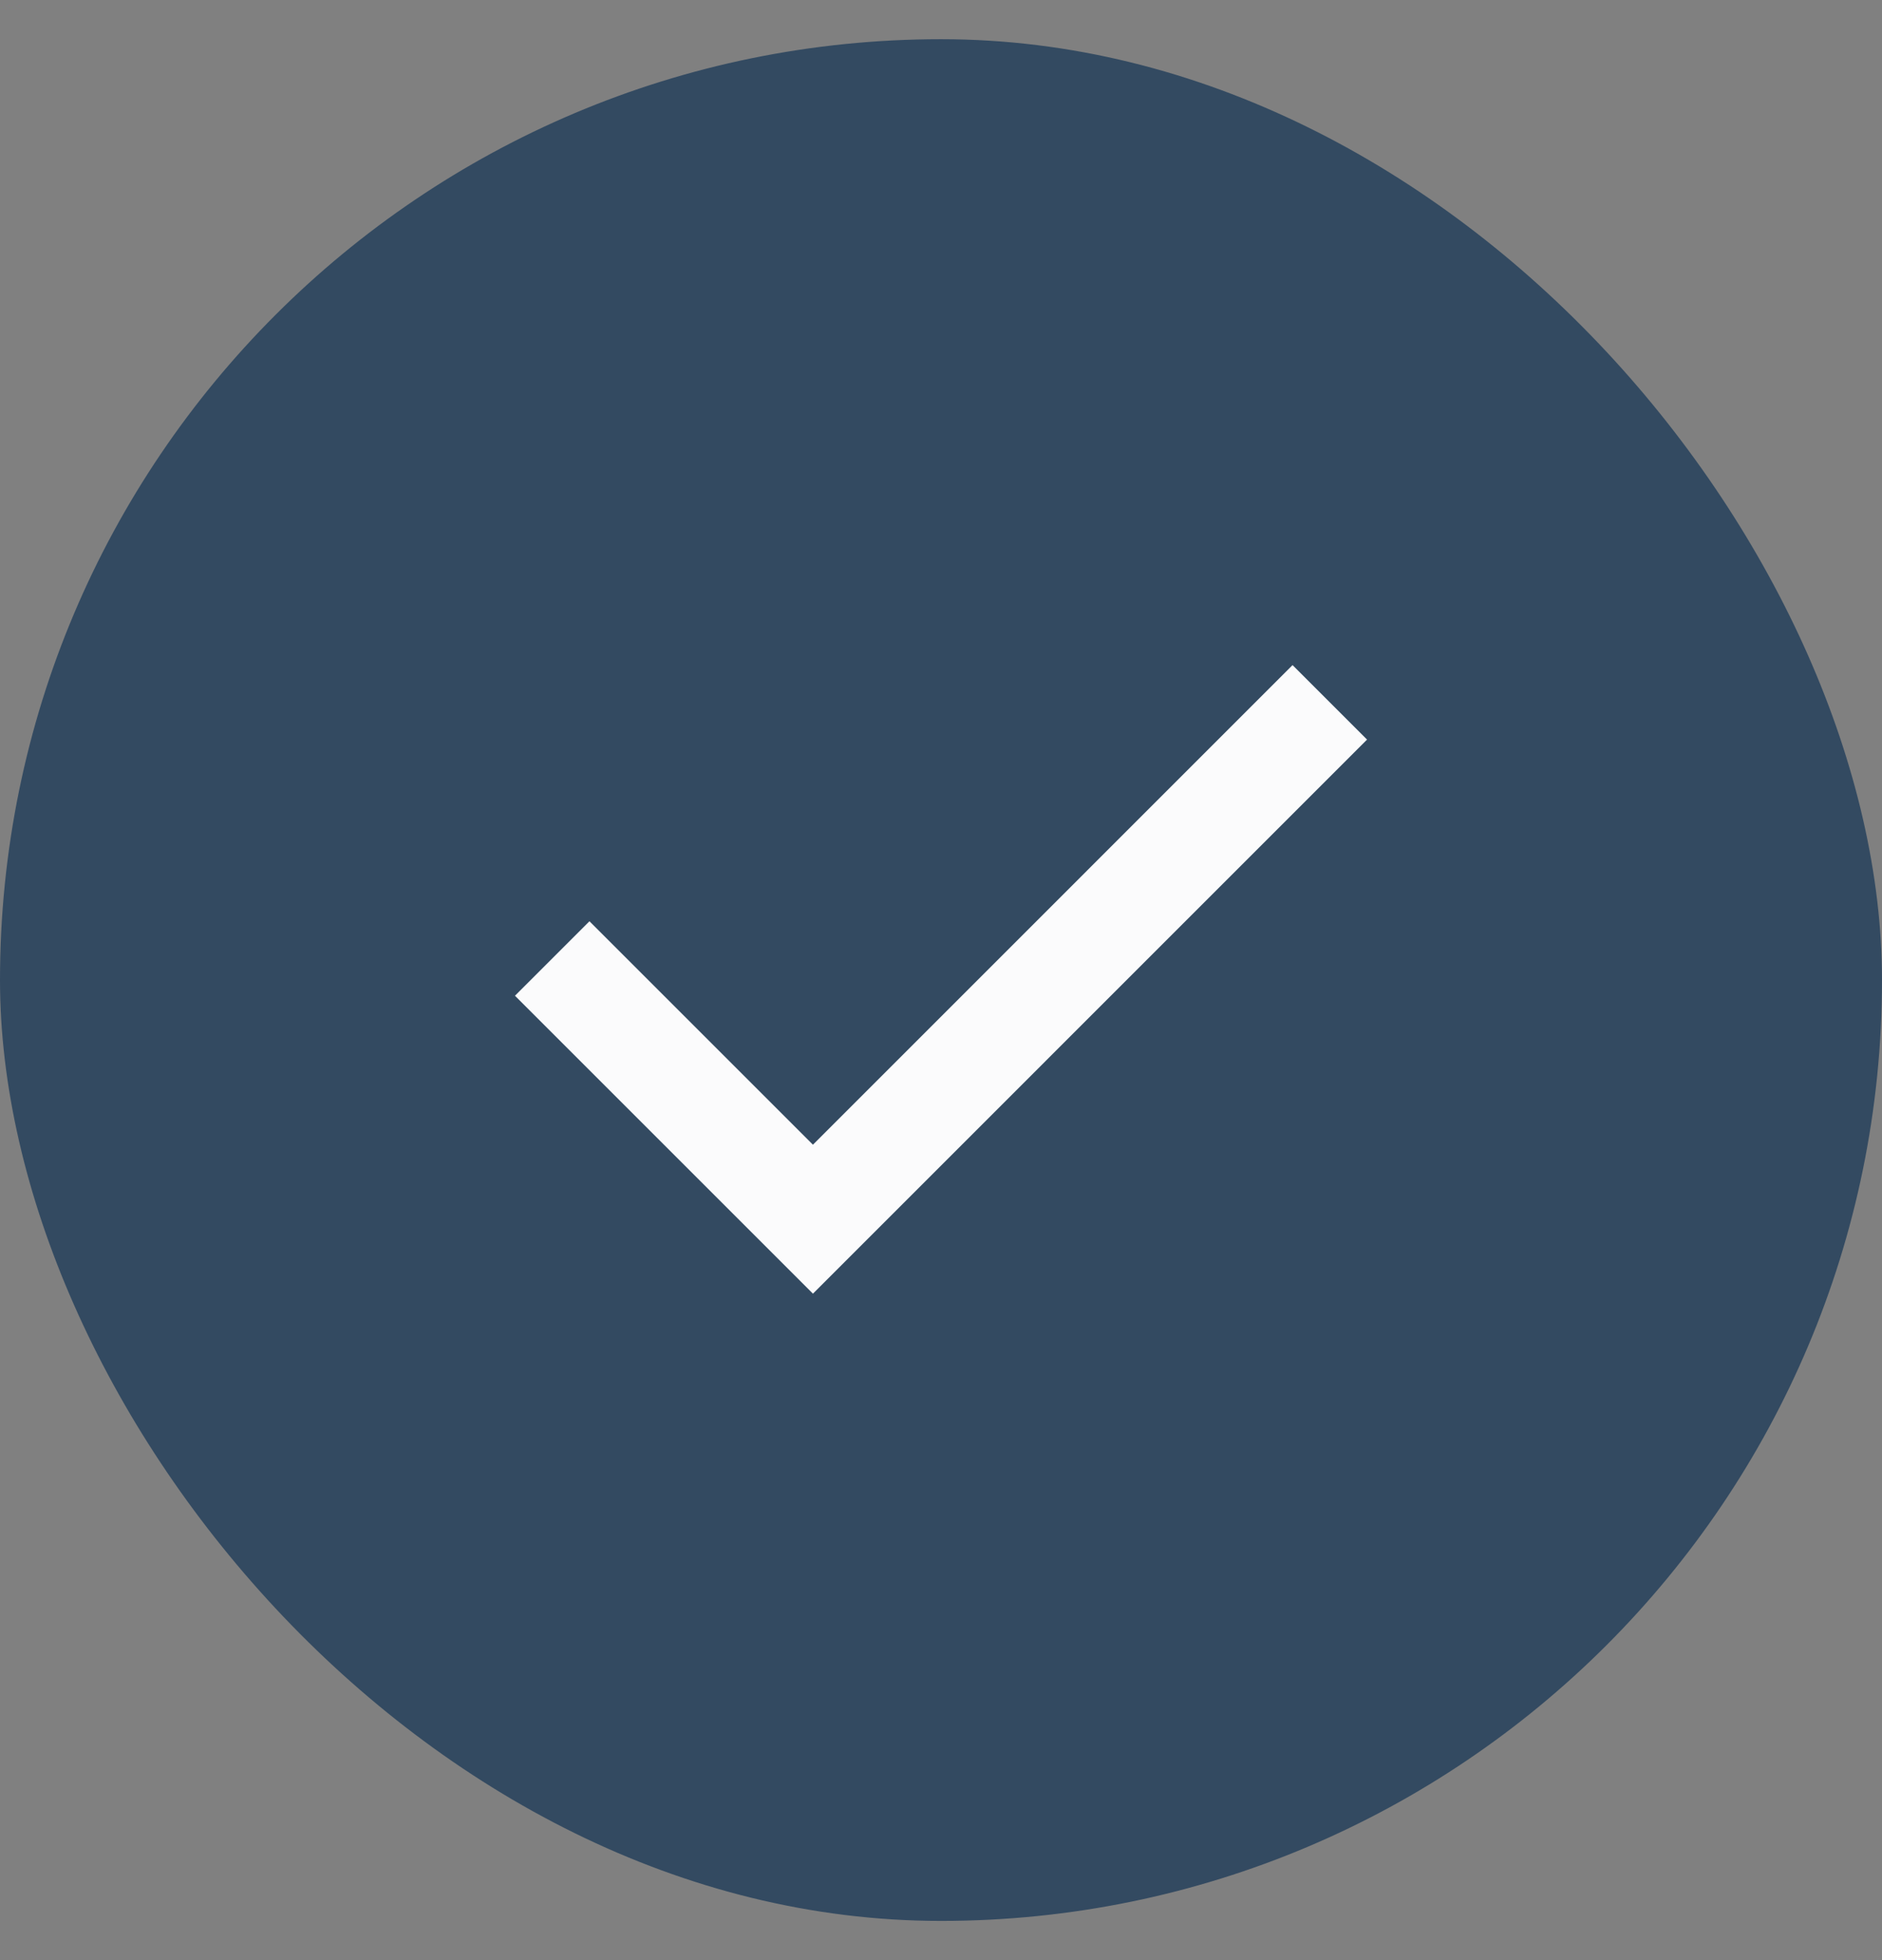
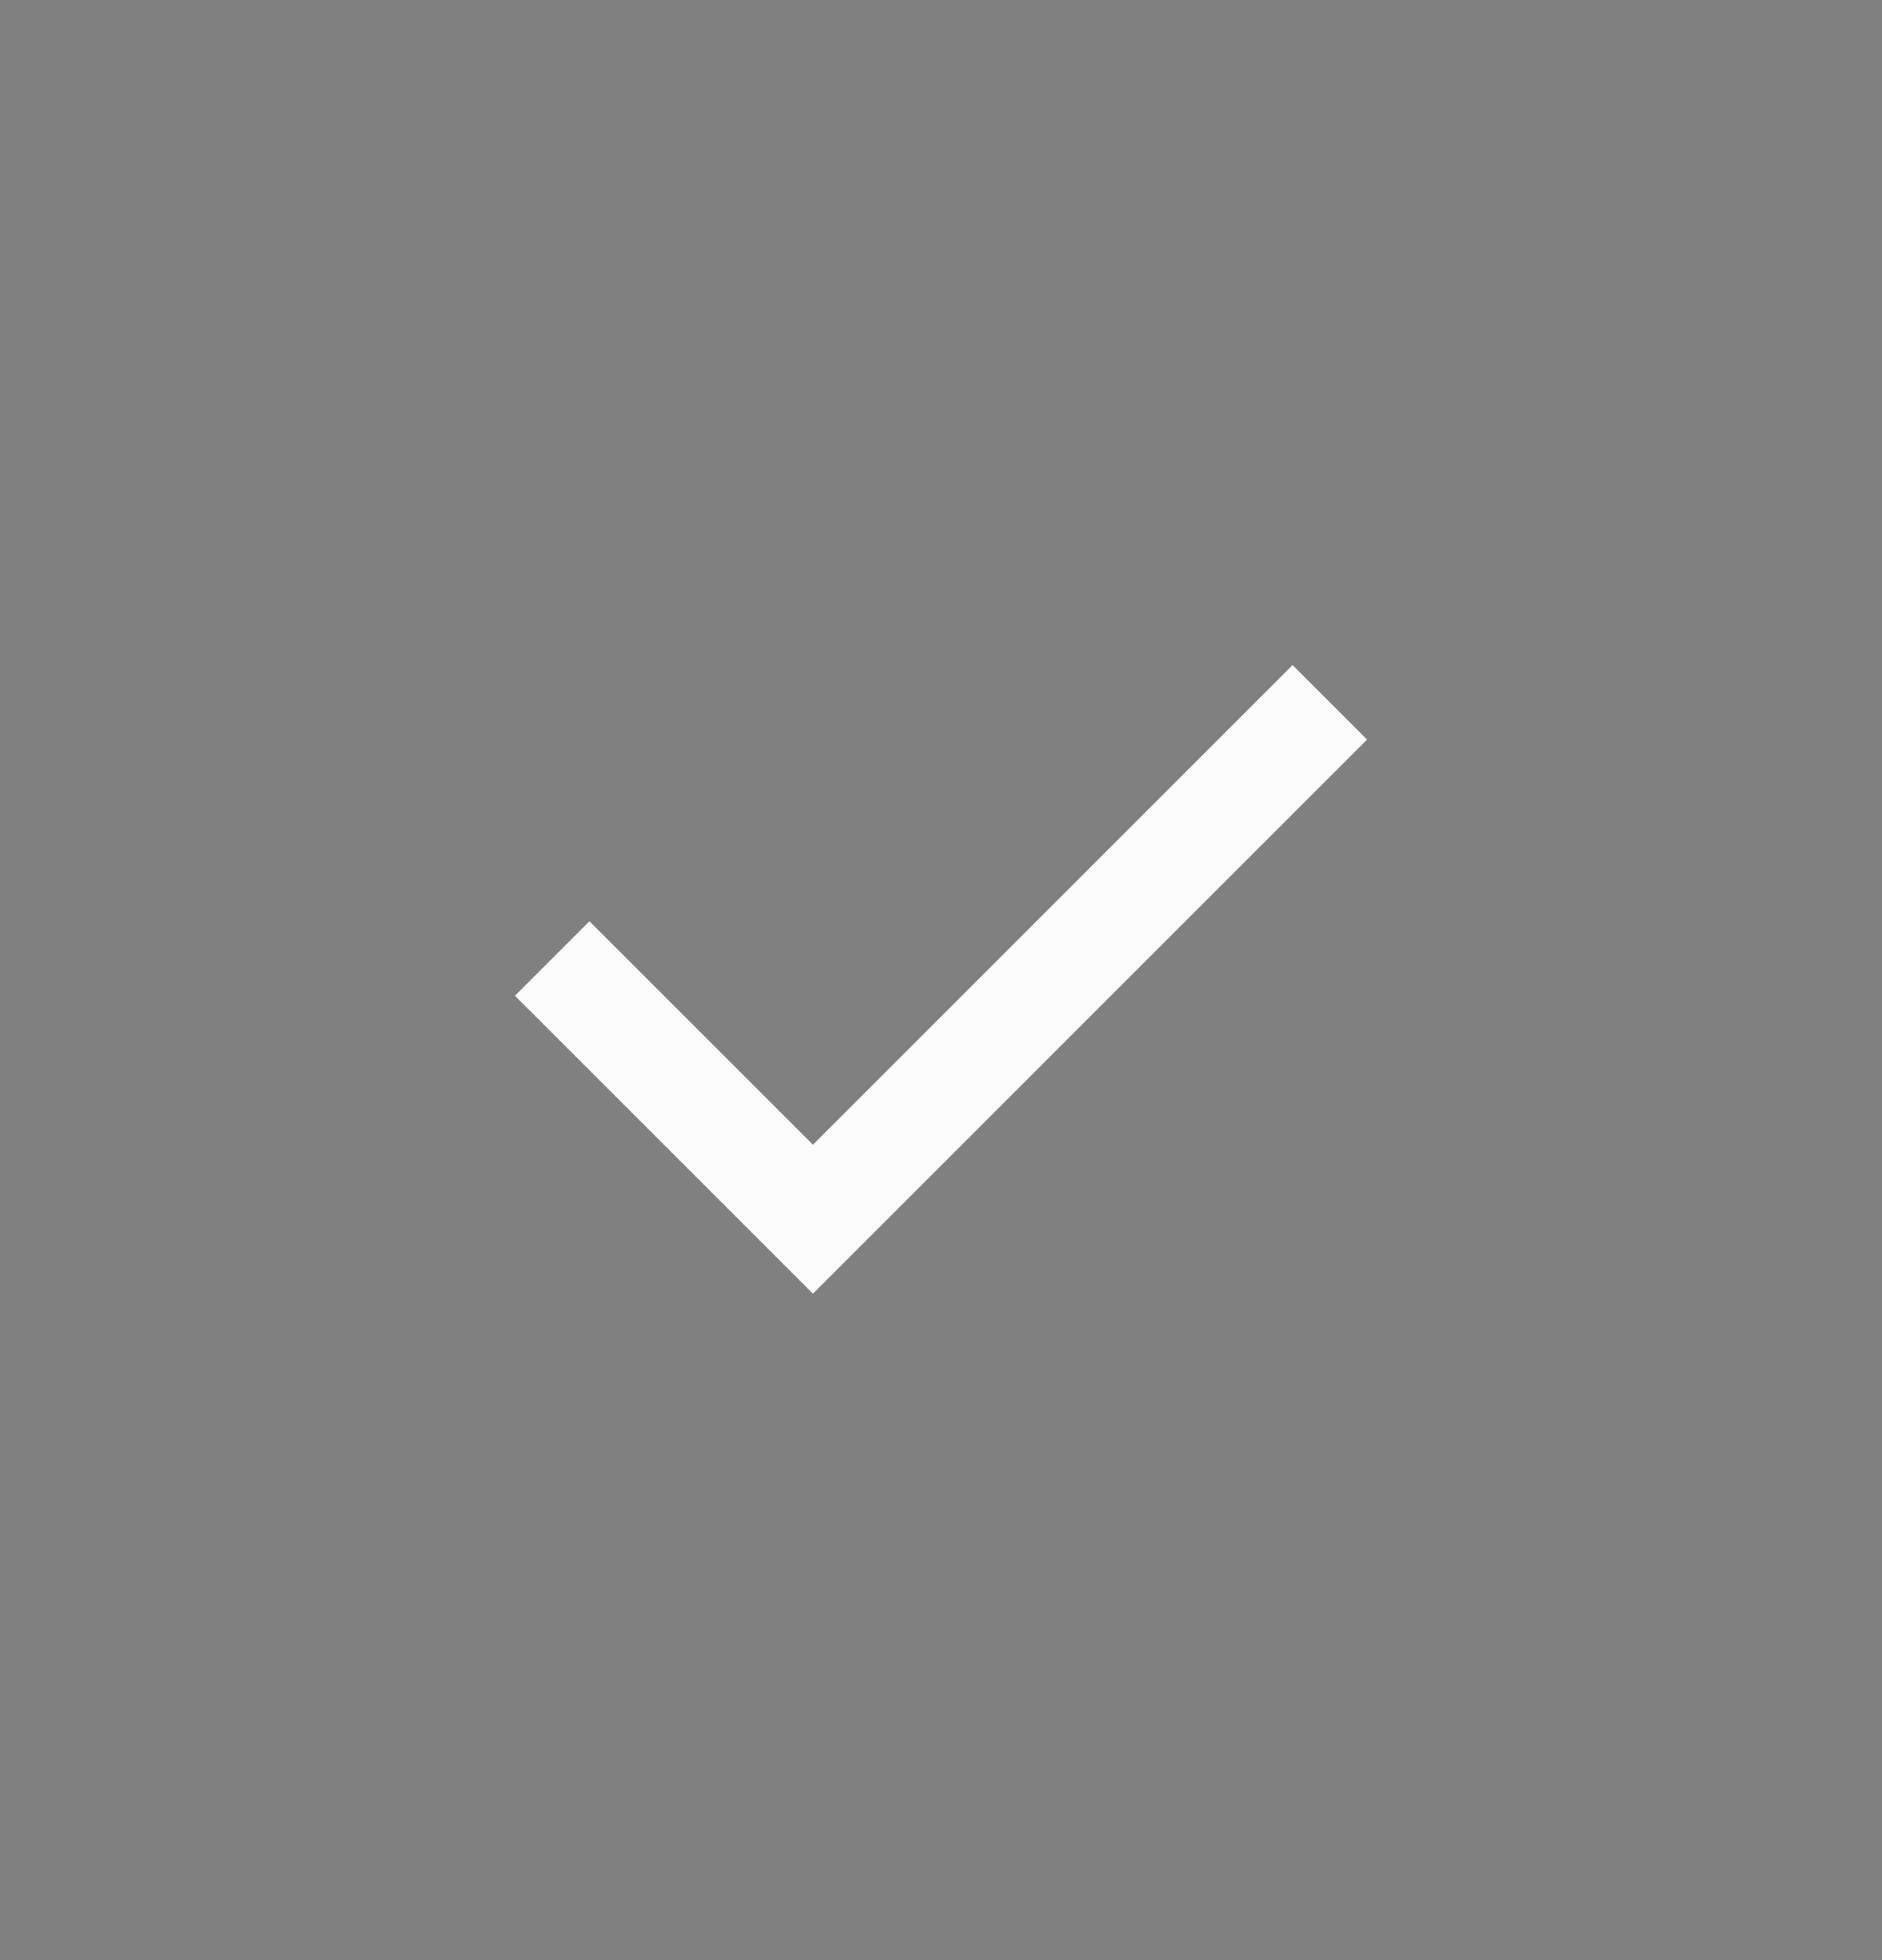
<svg xmlns="http://www.w3.org/2000/svg" width="24" height="25" viewBox="0 0 24 25" fill="none">
  <rect x="0" y="0" width="24" height="25" fill="#808080" stroke="none" />
-   <rect y="0.5" width="24" height="24" rx="12" fill="#334A61" />
-   <path d="M10.367 16.5L6.567 12.7L7.517 11.75L10.367 14.6L16.483 8.483L17.433 9.433L10.367 16.5Z" fill="#FBFBFC" />
+   <path d="M10.367 16.5L6.567 12.7L7.517 11.75L10.367 14.6L16.483 8.483L17.433 9.433L10.367 16.5" fill="#FBFBFC" />
</svg>